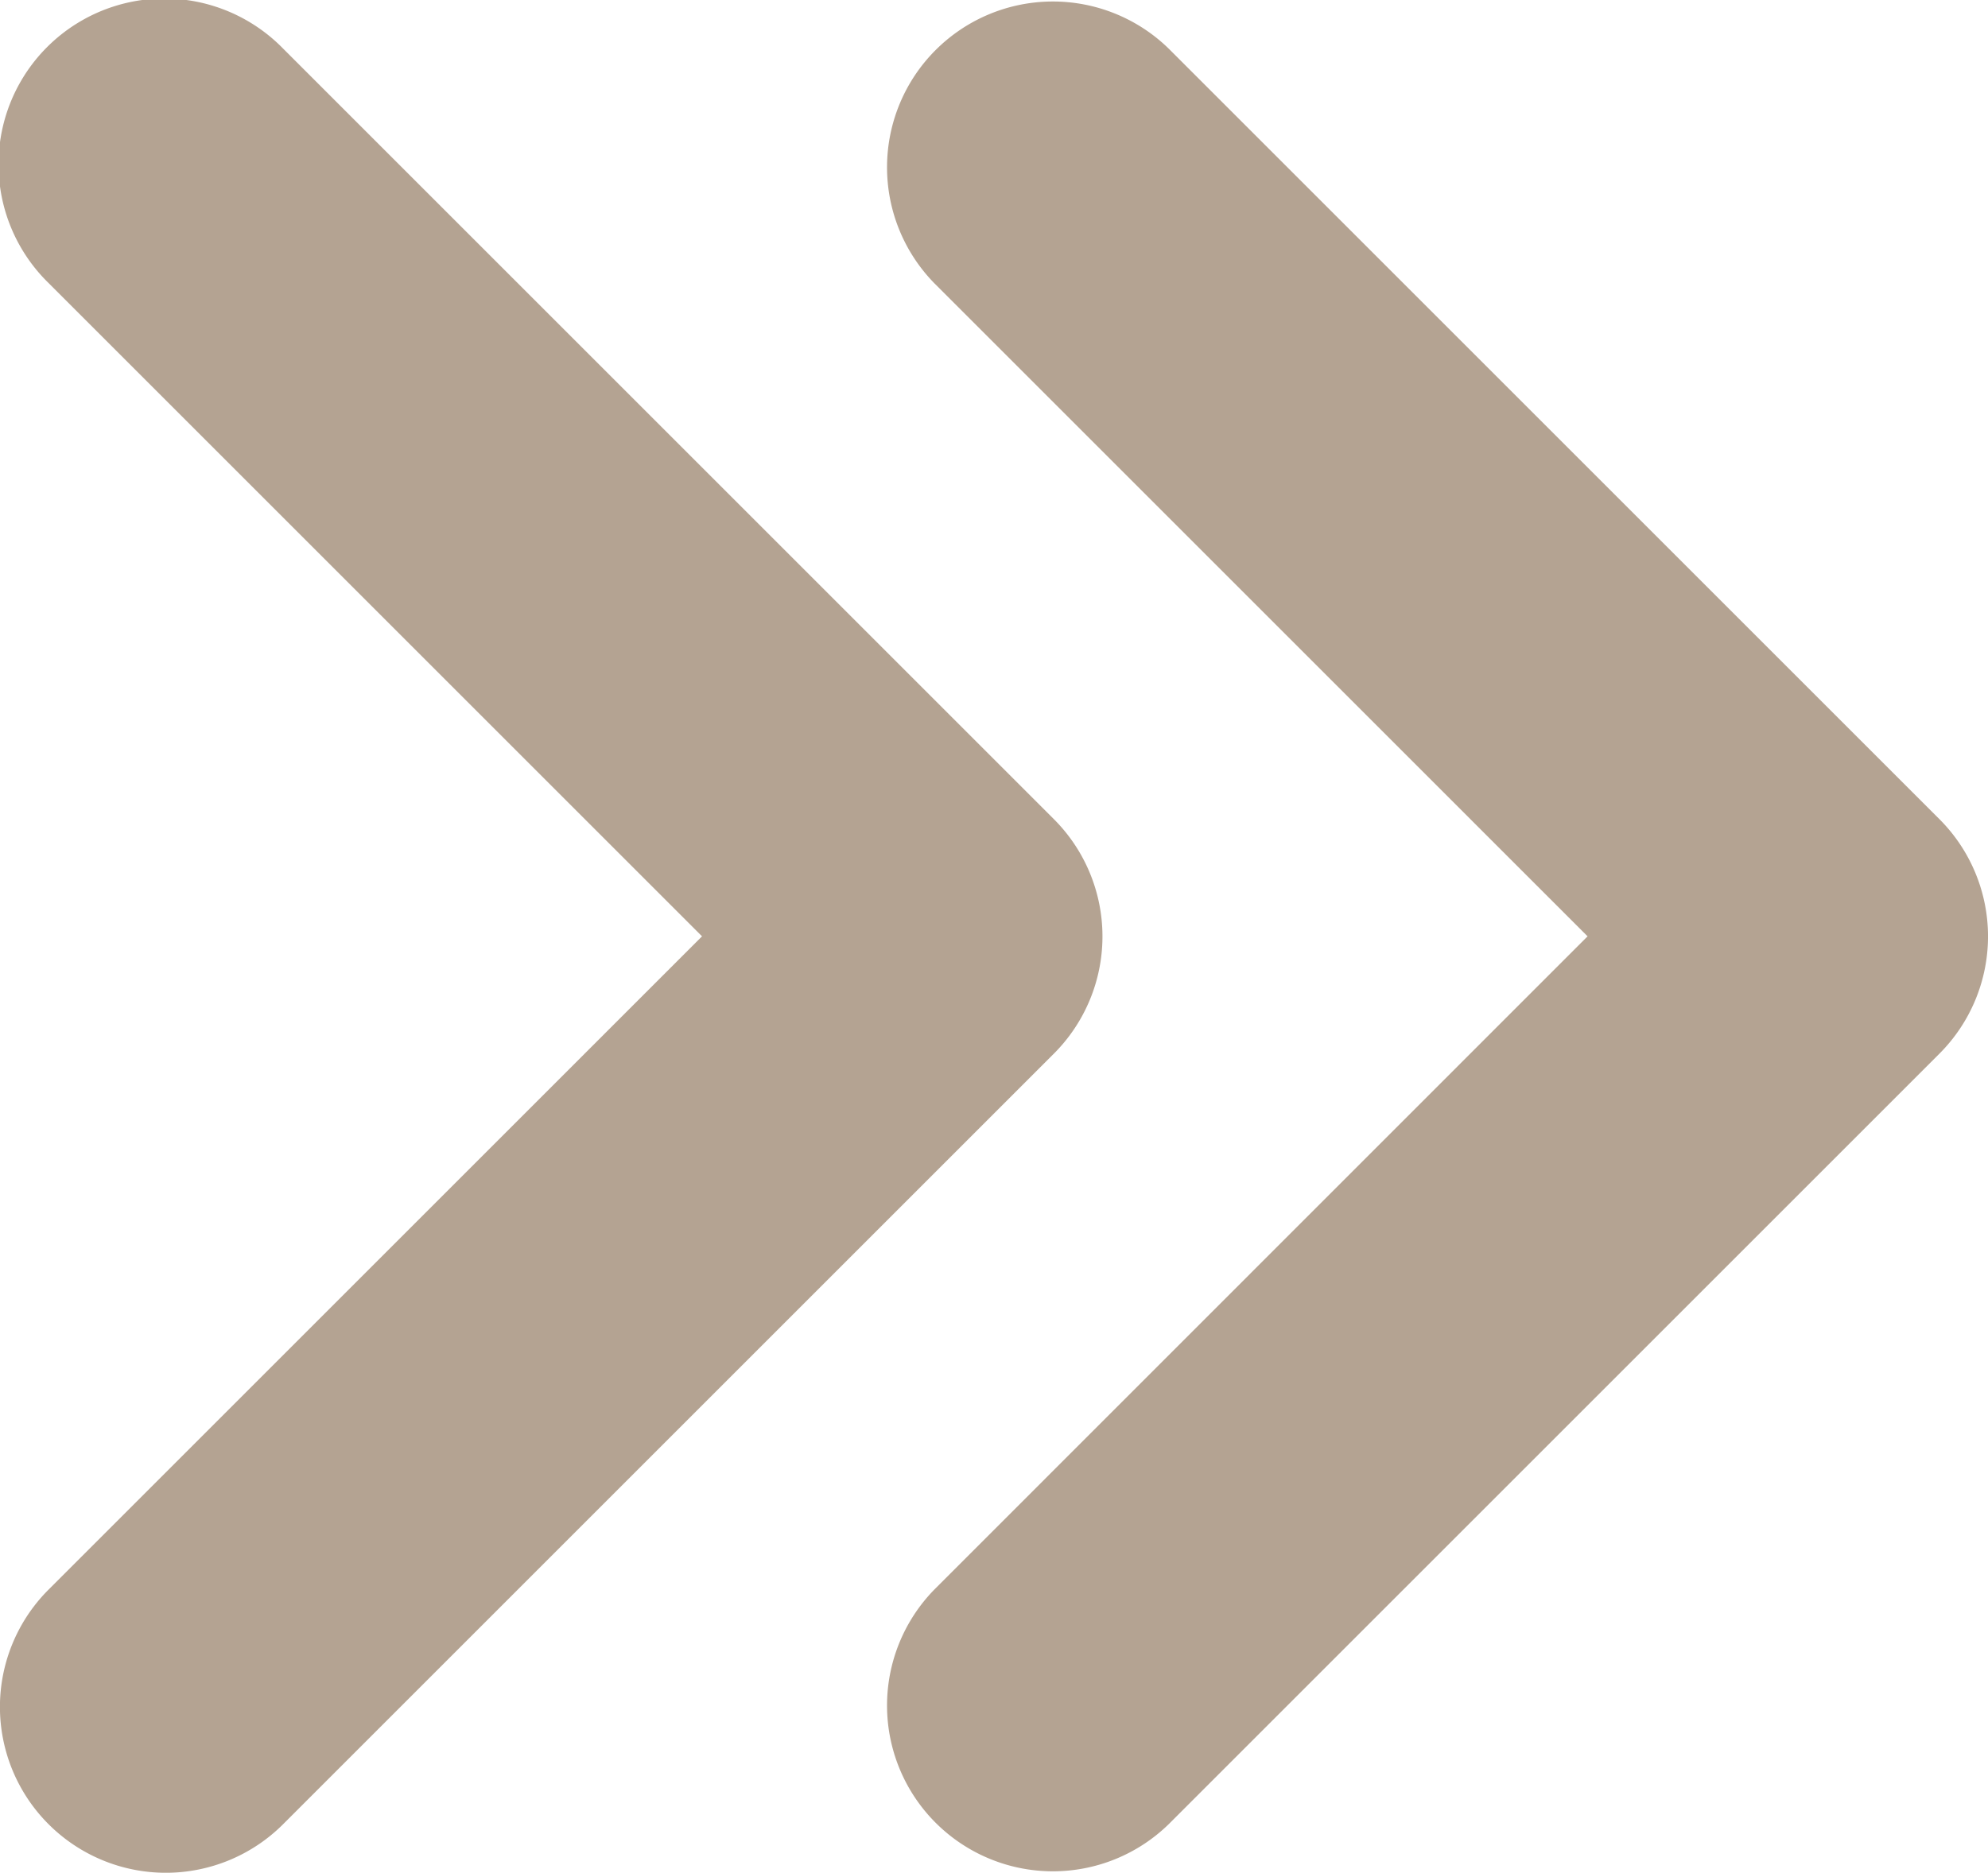
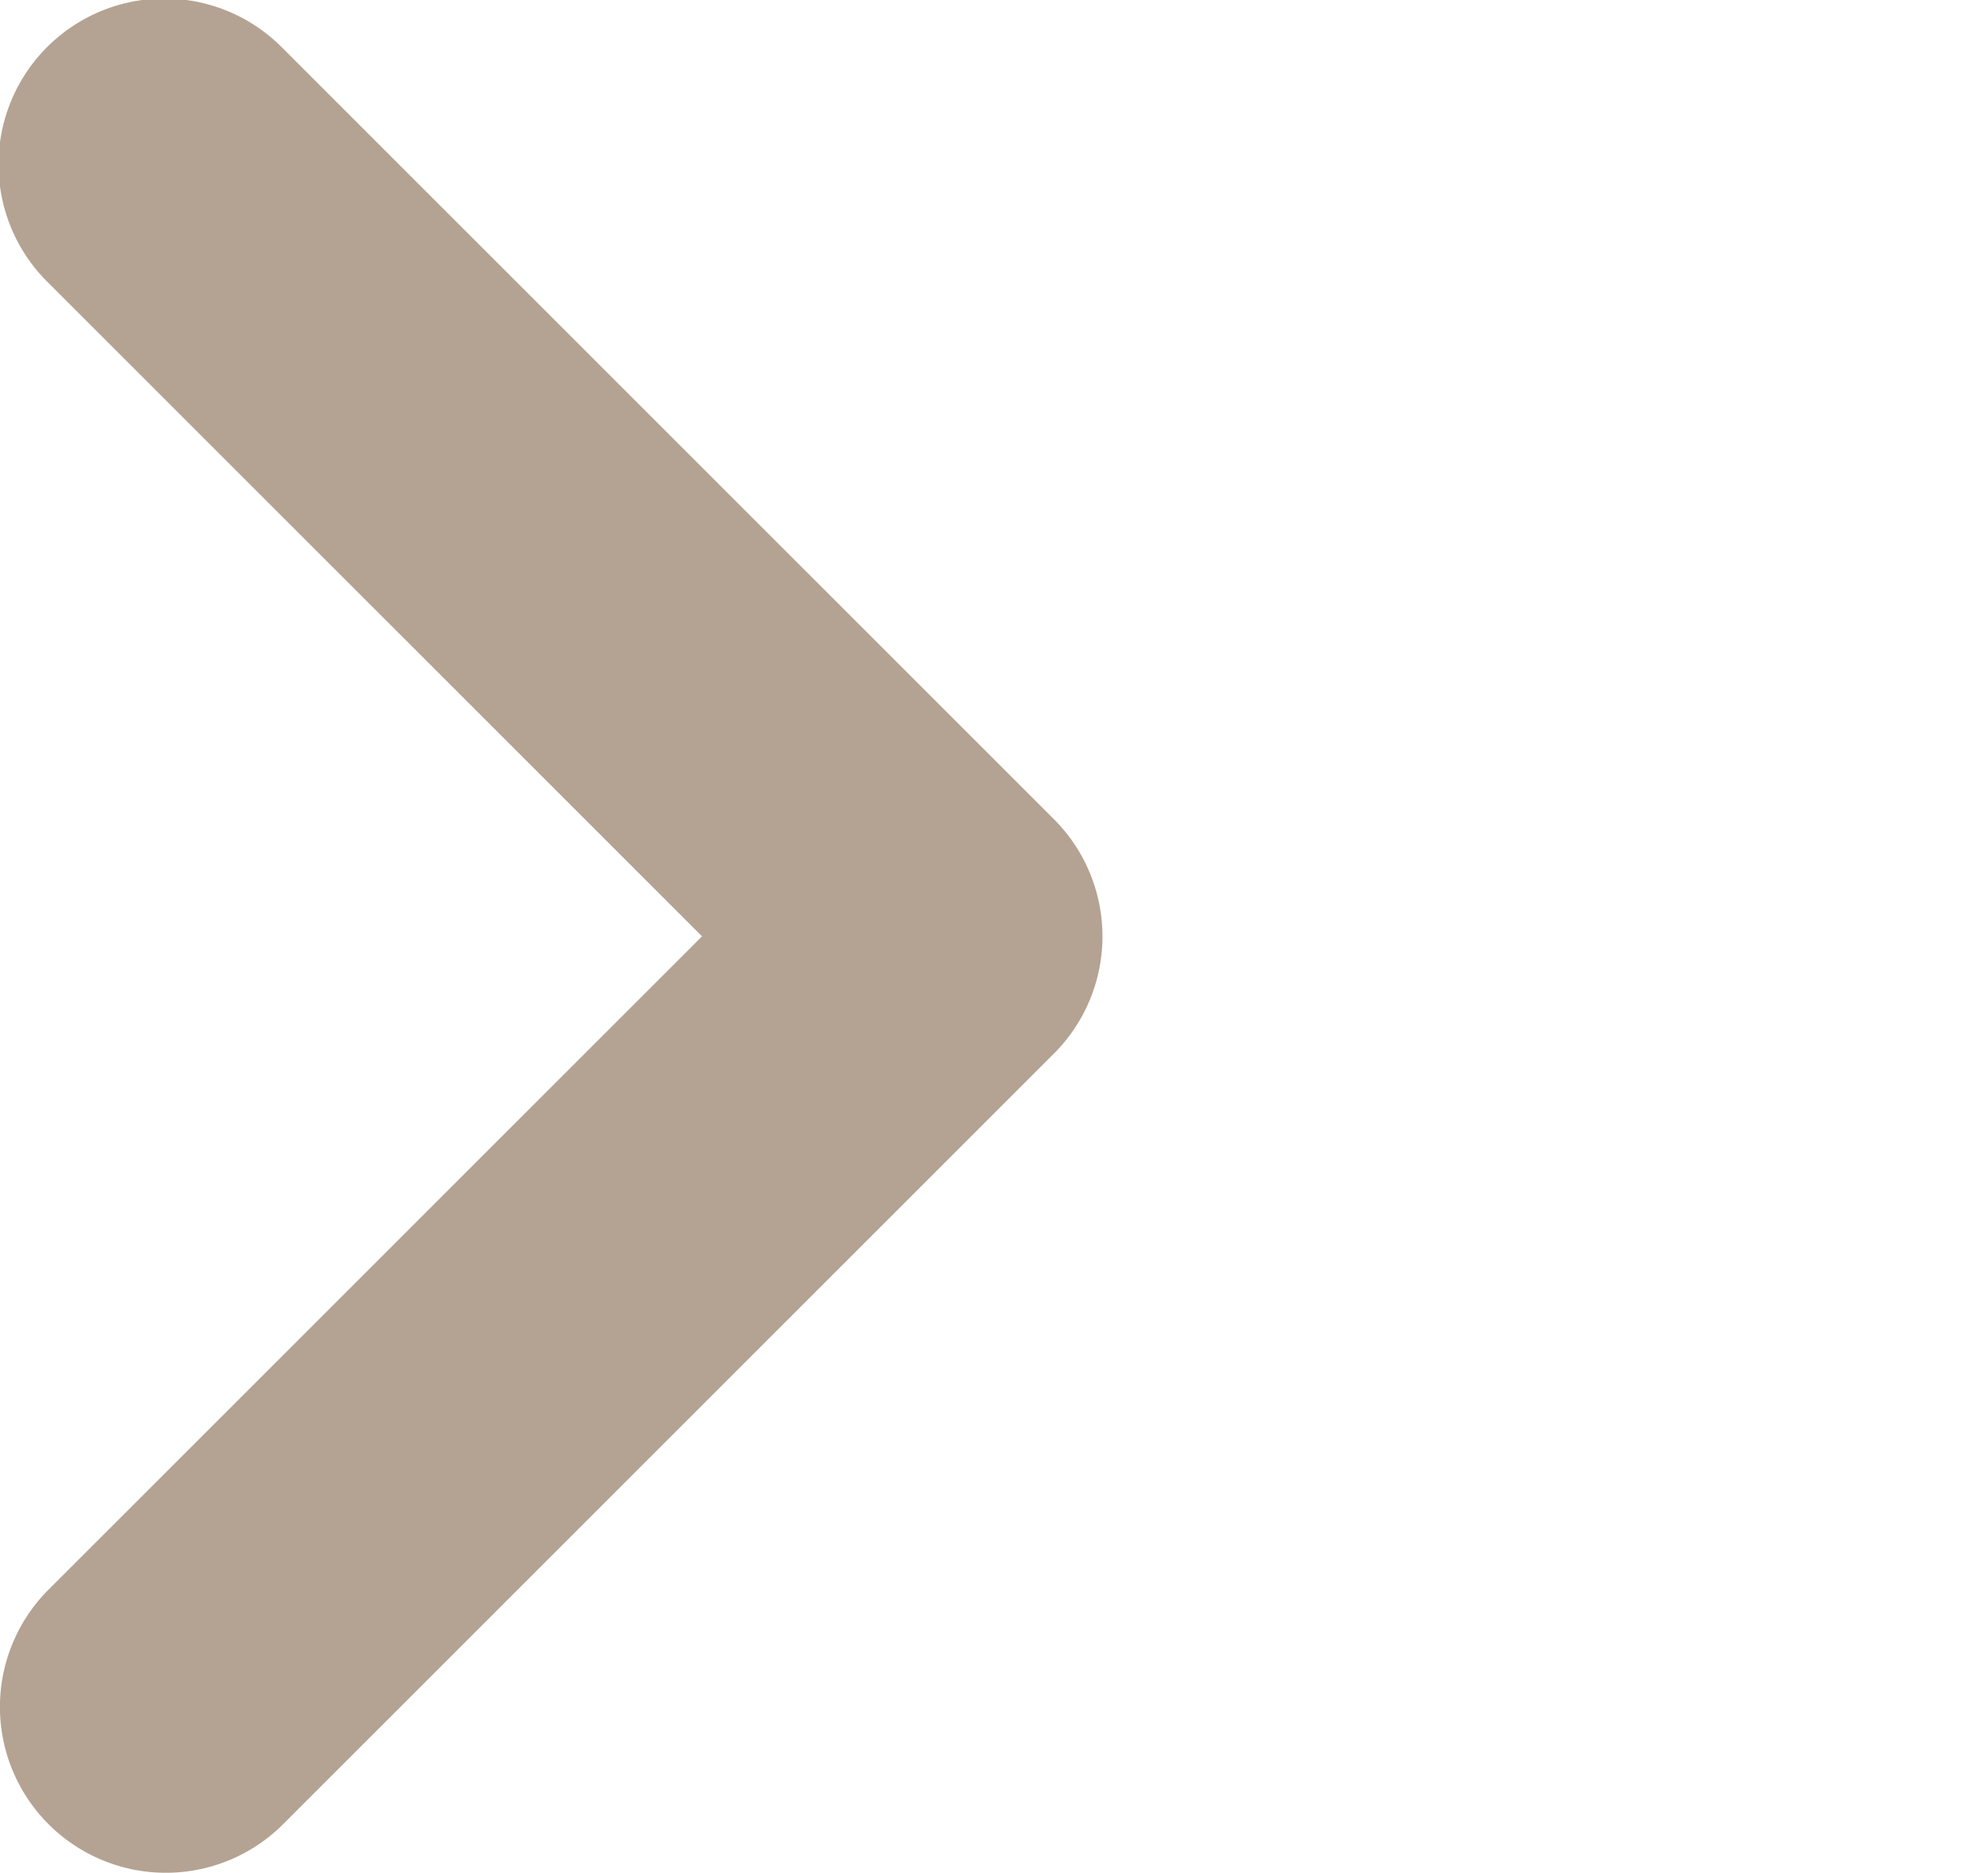
<svg xmlns="http://www.w3.org/2000/svg" width="59.935" height="56.475" viewBox="0 0 59.935 56.475">
  <g transform="translate(29.968 28.238)">
    <g transform="translate(-29.968 -28.237)">
-       <path d="M28.163,47.94a5,5,0,0,0,7.07,7.071L58.471,31.773a5,5,0,0,0,0-7.071L35.233,1.464a5,5,0,0,0-7.07,7.071l19.7,19.7Z" transform="translate(0)" fill="#b4a392" />
      <path d="M1.465,55.011a5,5,0,0,0,7.07,0L31.773,31.773a5,5,0,0,0,0-7.071L8.535,1.464a5,5,0,1,0-7.07,7.071l19.7,19.7-19.7,19.7A5,5,0,0,0,1.465,55.011Z" transform="translate(0)" fill="#b4a392" />
    </g>
  </g>
</svg>